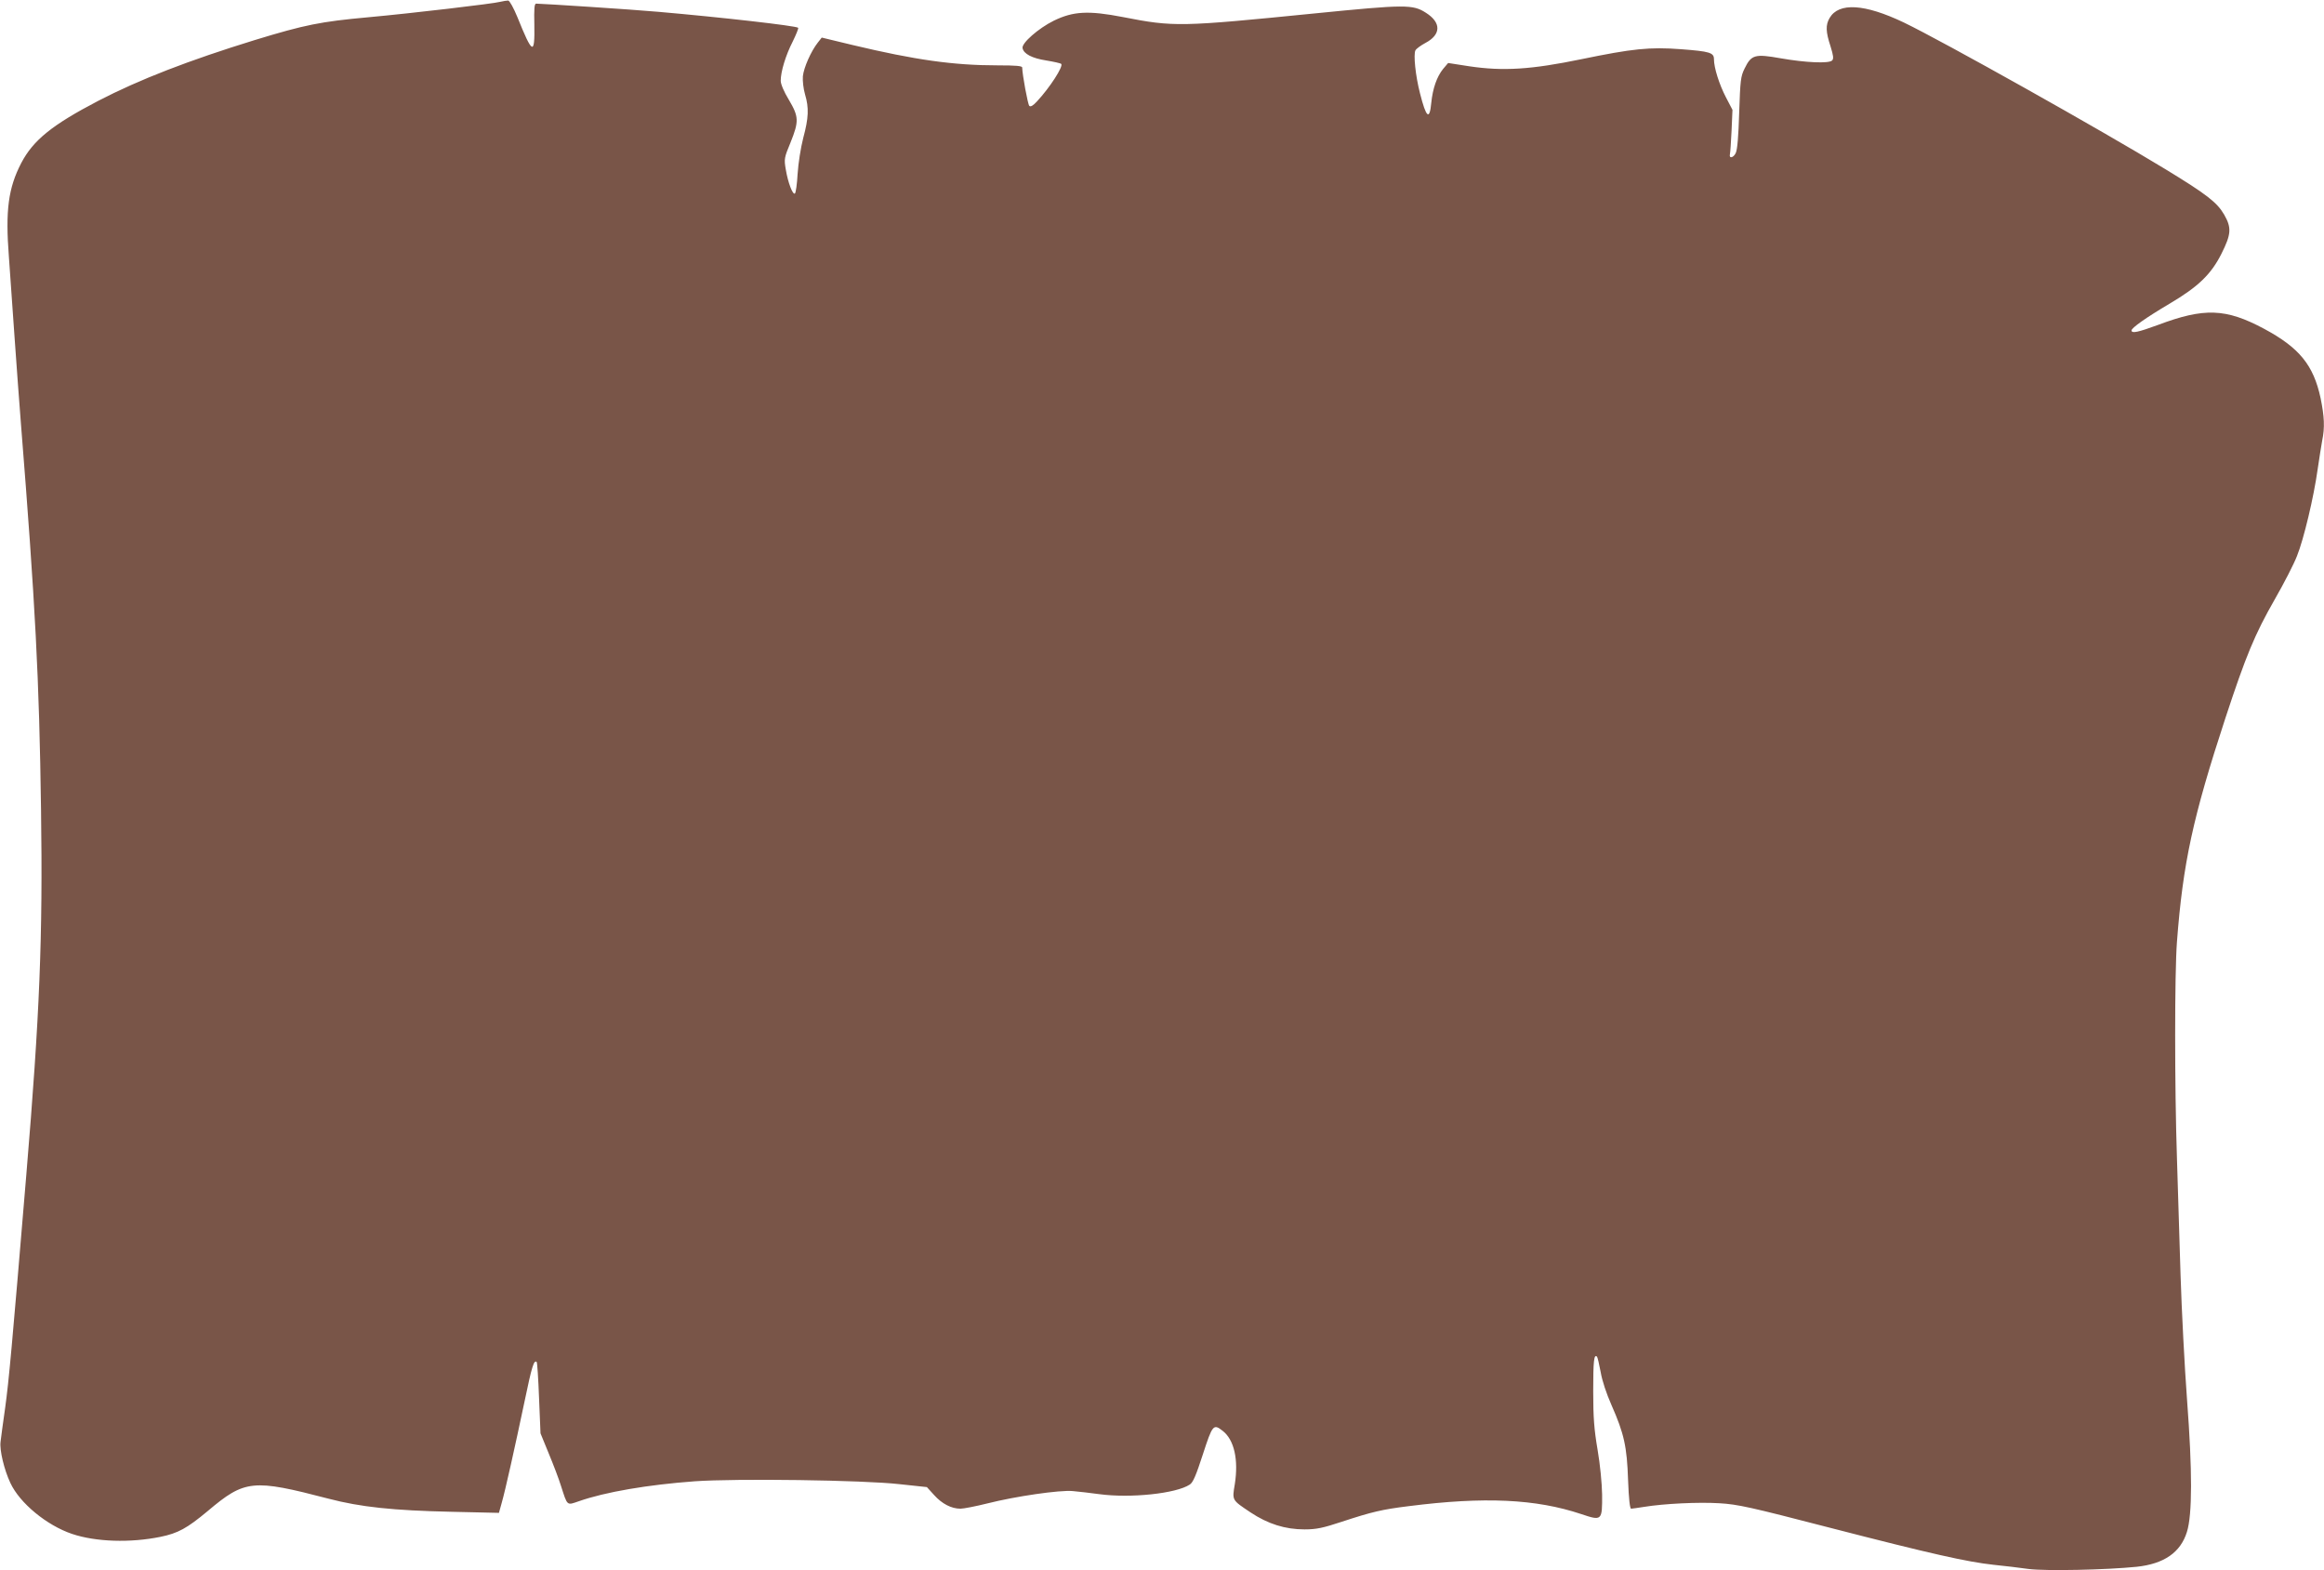
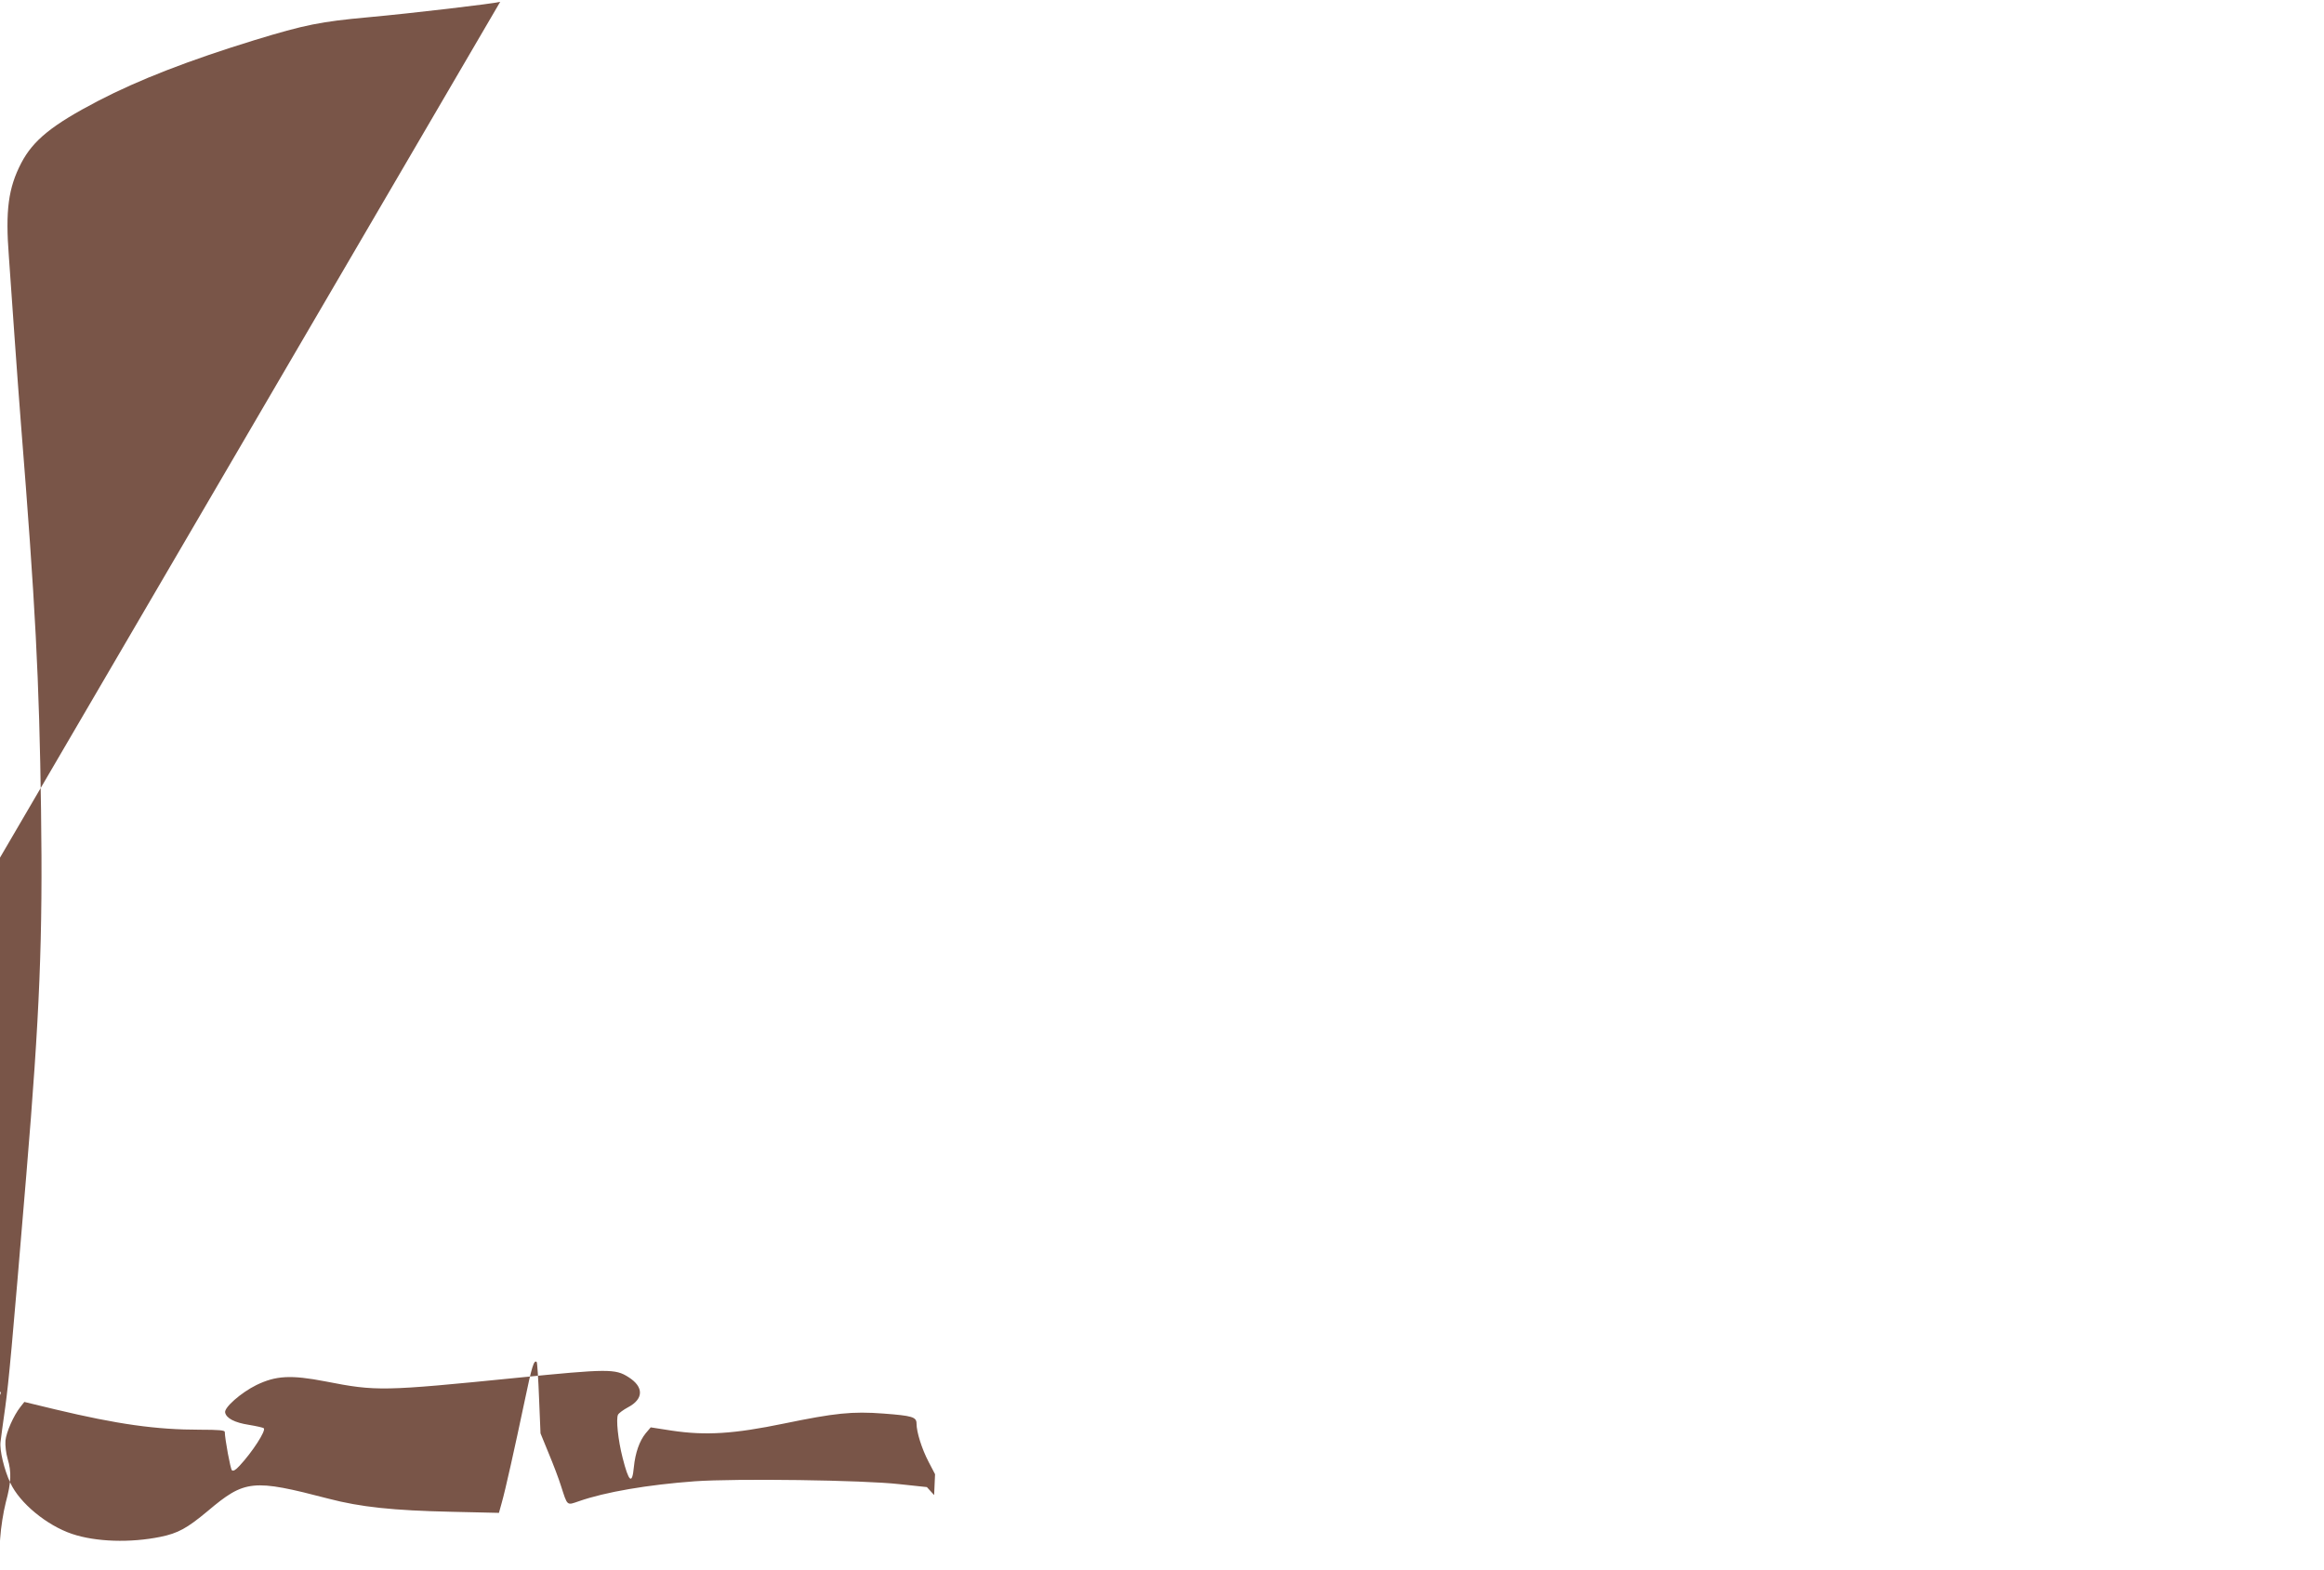
<svg xmlns="http://www.w3.org/2000/svg" version="1.0" width="1280pt" height="865pt" viewBox="0 0 1280 865" preserveAspectRatio="xMidYMid meet">
  <g transform="translate(0,865) scale(0.1,-0.1)" fill="#795548" stroke="none">
-     <path d="M2755 8640 c-35 -10 -485 -63 -726 -85 -263 -24 -349 -41 -627 -126 -360 -111 -635 -217 -862 -335 -253 -132 -357 -216 -423 -342 -71 -137 -88 -260 -68 -517 6 -82 20 -280 31 -440 11 -159 27 -373 35 -475 80 -1003 101 -1407 111 -2130 10 -707 -7 -1124 -81 -2010 -80 -960 -96 -1133 -116 -1280 -12 -85 -24 -172 -26 -192 -6 -45 20 -154 54 -226 52 -112 201 -234 340 -281 131 -44 320 -50 487 -16 97 20 146 47 260 142 205 173 248 177 666 68 176 -46 355 -65 676 -72 l262 -6 15 54 c20 69 73 308 127 564 39 188 51 227 66 213 3 -3 9 -93 13 -200 l8 -193 45 -110 c25 -60 56 -141 68 -180 36 -112 31 -107 98 -84 145 51 380 91 639 110 226 16 927 7 1128 -16 l150 -16 40 -44 c43 -48 95 -75 145 -75 17 0 84 13 148 29 154 39 400 75 471 68 31 -3 97 -10 146 -17 171 -23 423 3 498 53 18 11 35 52 72 166 53 163 58 170 109 130 64 -50 88 -159 67 -294 -15 -90 -17 -86 86 -155 96 -64 191 -94 298 -94 66 0 102 8 205 42 167 55 223 68 369 86 416 53 700 40 951 -44 113 -38 115 -36 114 108 -1 62 -11 166 -25 247 -19 112 -24 177 -24 322 0 166 4 207 21 190 3 -3 12 -41 20 -84 8 -48 32 -120 60 -183 69 -156 85 -229 91 -412 4 -106 10 -158 17 -158 6 0 38 5 71 10 111 18 299 27 415 20 102 -6 169 -21 605 -134 566 -146 759 -189 905 -205 58 -6 145 -16 193 -23 95 -12 428 -5 595 12 151 16 242 79 277 192 30 95 30 339 1 723 -14 187 -30 498 -36 690 -6 193 -15 484 -20 648 -13 389 -13 1017 0 1188 33 436 88 688 267 1234 113 343 161 460 272 654 51 89 106 196 122 238 37 91 93 326 114 478 9 60 20 132 25 158 15 72 12 133 -9 235 -39 181 -117 277 -311 381 -211 113 -330 117 -585 21 -109 -40 -145 -48 -145 -30 0 14 79 70 209 147 159 94 229 162 286 275 54 108 57 143 15 216 -39 67 -95 111 -325 251 -351 214 -1225 704 -1439 807 -216 103 -358 112 -409 25 -23 -39 -21 -77 5 -156 16 -52 18 -68 9 -78 -18 -18 -147 -12 -284 12 -141 25 -161 20 -198 -56 -22 -44 -24 -66 -30 -243 -4 -132 -10 -204 -19 -223 -13 -27 -38 -32 -32 -6 2 8 6 66 9 129 l5 115 -36 69 c-37 71 -66 163 -66 210 0 36 -23 43 -182 55 -172 13 -267 3 -548 -55 -276 -57 -430 -67 -618 -39 l-116 18 -28 -33 c-34 -42 -57 -107 -65 -187 -9 -98 -28 -82 -62 53 -25 97 -37 215 -25 237 5 9 30 27 54 40 88 46 89 113 3 167 -72 46 -112 46 -613 -4 -741 -74 -774 -75 -1055 -20 -191 37 -274 32 -381 -20 -85 -42 -178 -124 -172 -151 6 -32 53 -56 130 -68 42 -7 79 -15 83 -19 13 -13 -63 -131 -134 -207 -21 -23 -35 -31 -42 -24 -8 8 -38 170 -39 211 0 9 -34 12 -135 12 -244 0 -455 30 -799 112 l-170 41 -22 -28 c-37 -47 -77 -137 -82 -185 -2 -26 3 -69 12 -100 22 -74 20 -129 -10 -240 -14 -55 -27 -138 -31 -198 -3 -56 -10 -105 -15 -108 -12 -8 -38 60 -50 132 -10 58 -9 65 26 149 47 117 46 142 -9 235 -27 44 -45 87 -45 105 0 50 27 140 66 216 19 39 33 73 30 76 -11 11 -426 58 -771 88 -146 13 -624 44 -672 45 -10 0 -12 -29 -10 -116 3 -171 -10 -165 -93 41 -21 51 -43 91 -51 92 -8 0 -27 -3 -44 -7z" />
+     <path d="M2755 8640 c-35 -10 -485 -63 -726 -85 -263 -24 -349 -41 -627 -126 -360 -111 -635 -217 -862 -335 -253 -132 -357 -216 -423 -342 -71 -137 -88 -260 -68 -517 6 -82 20 -280 31 -440 11 -159 27 -373 35 -475 80 -1003 101 -1407 111 -2130 10 -707 -7 -1124 -81 -2010 -80 -960 -96 -1133 -116 -1280 -12 -85 -24 -172 -26 -192 -6 -45 20 -154 54 -226 52 -112 201 -234 340 -281 131 -44 320 -50 487 -16 97 20 146 47 260 142 205 173 248 177 666 68 176 -46 355 -65 676 -72 l262 -6 15 54 c20 69 73 308 127 564 39 188 51 227 66 213 3 -3 9 -93 13 -200 l8 -193 45 -110 c25 -60 56 -141 68 -180 36 -112 31 -107 98 -84 145 51 380 91 639 110 226 16 927 7 1128 -16 l150 -16 40 -44 l5 115 -36 69 c-37 71 -66 163 -66 210 0 36 -23 43 -182 55 -172 13 -267 3 -548 -55 -276 -57 -430 -67 -618 -39 l-116 18 -28 -33 c-34 -42 -57 -107 -65 -187 -9 -98 -28 -82 -62 53 -25 97 -37 215 -25 237 5 9 30 27 54 40 88 46 89 113 3 167 -72 46 -112 46 -613 -4 -741 -74 -774 -75 -1055 -20 -191 37 -274 32 -381 -20 -85 -42 -178 -124 -172 -151 6 -32 53 -56 130 -68 42 -7 79 -15 83 -19 13 -13 -63 -131 -134 -207 -21 -23 -35 -31 -42 -24 -8 8 -38 170 -39 211 0 9 -34 12 -135 12 -244 0 -455 30 -799 112 l-170 41 -22 -28 c-37 -47 -77 -137 -82 -185 -2 -26 3 -69 12 -100 22 -74 20 -129 -10 -240 -14 -55 -27 -138 -31 -198 -3 -56 -10 -105 -15 -108 -12 -8 -38 60 -50 132 -10 58 -9 65 26 149 47 117 46 142 -9 235 -27 44 -45 87 -45 105 0 50 27 140 66 216 19 39 33 73 30 76 -11 11 -426 58 -771 88 -146 13 -624 44 -672 45 -10 0 -12 -29 -10 -116 3 -171 -10 -165 -93 41 -21 51 -43 91 -51 92 -8 0 -27 -3 -44 -7z" />
  </g>
</svg>